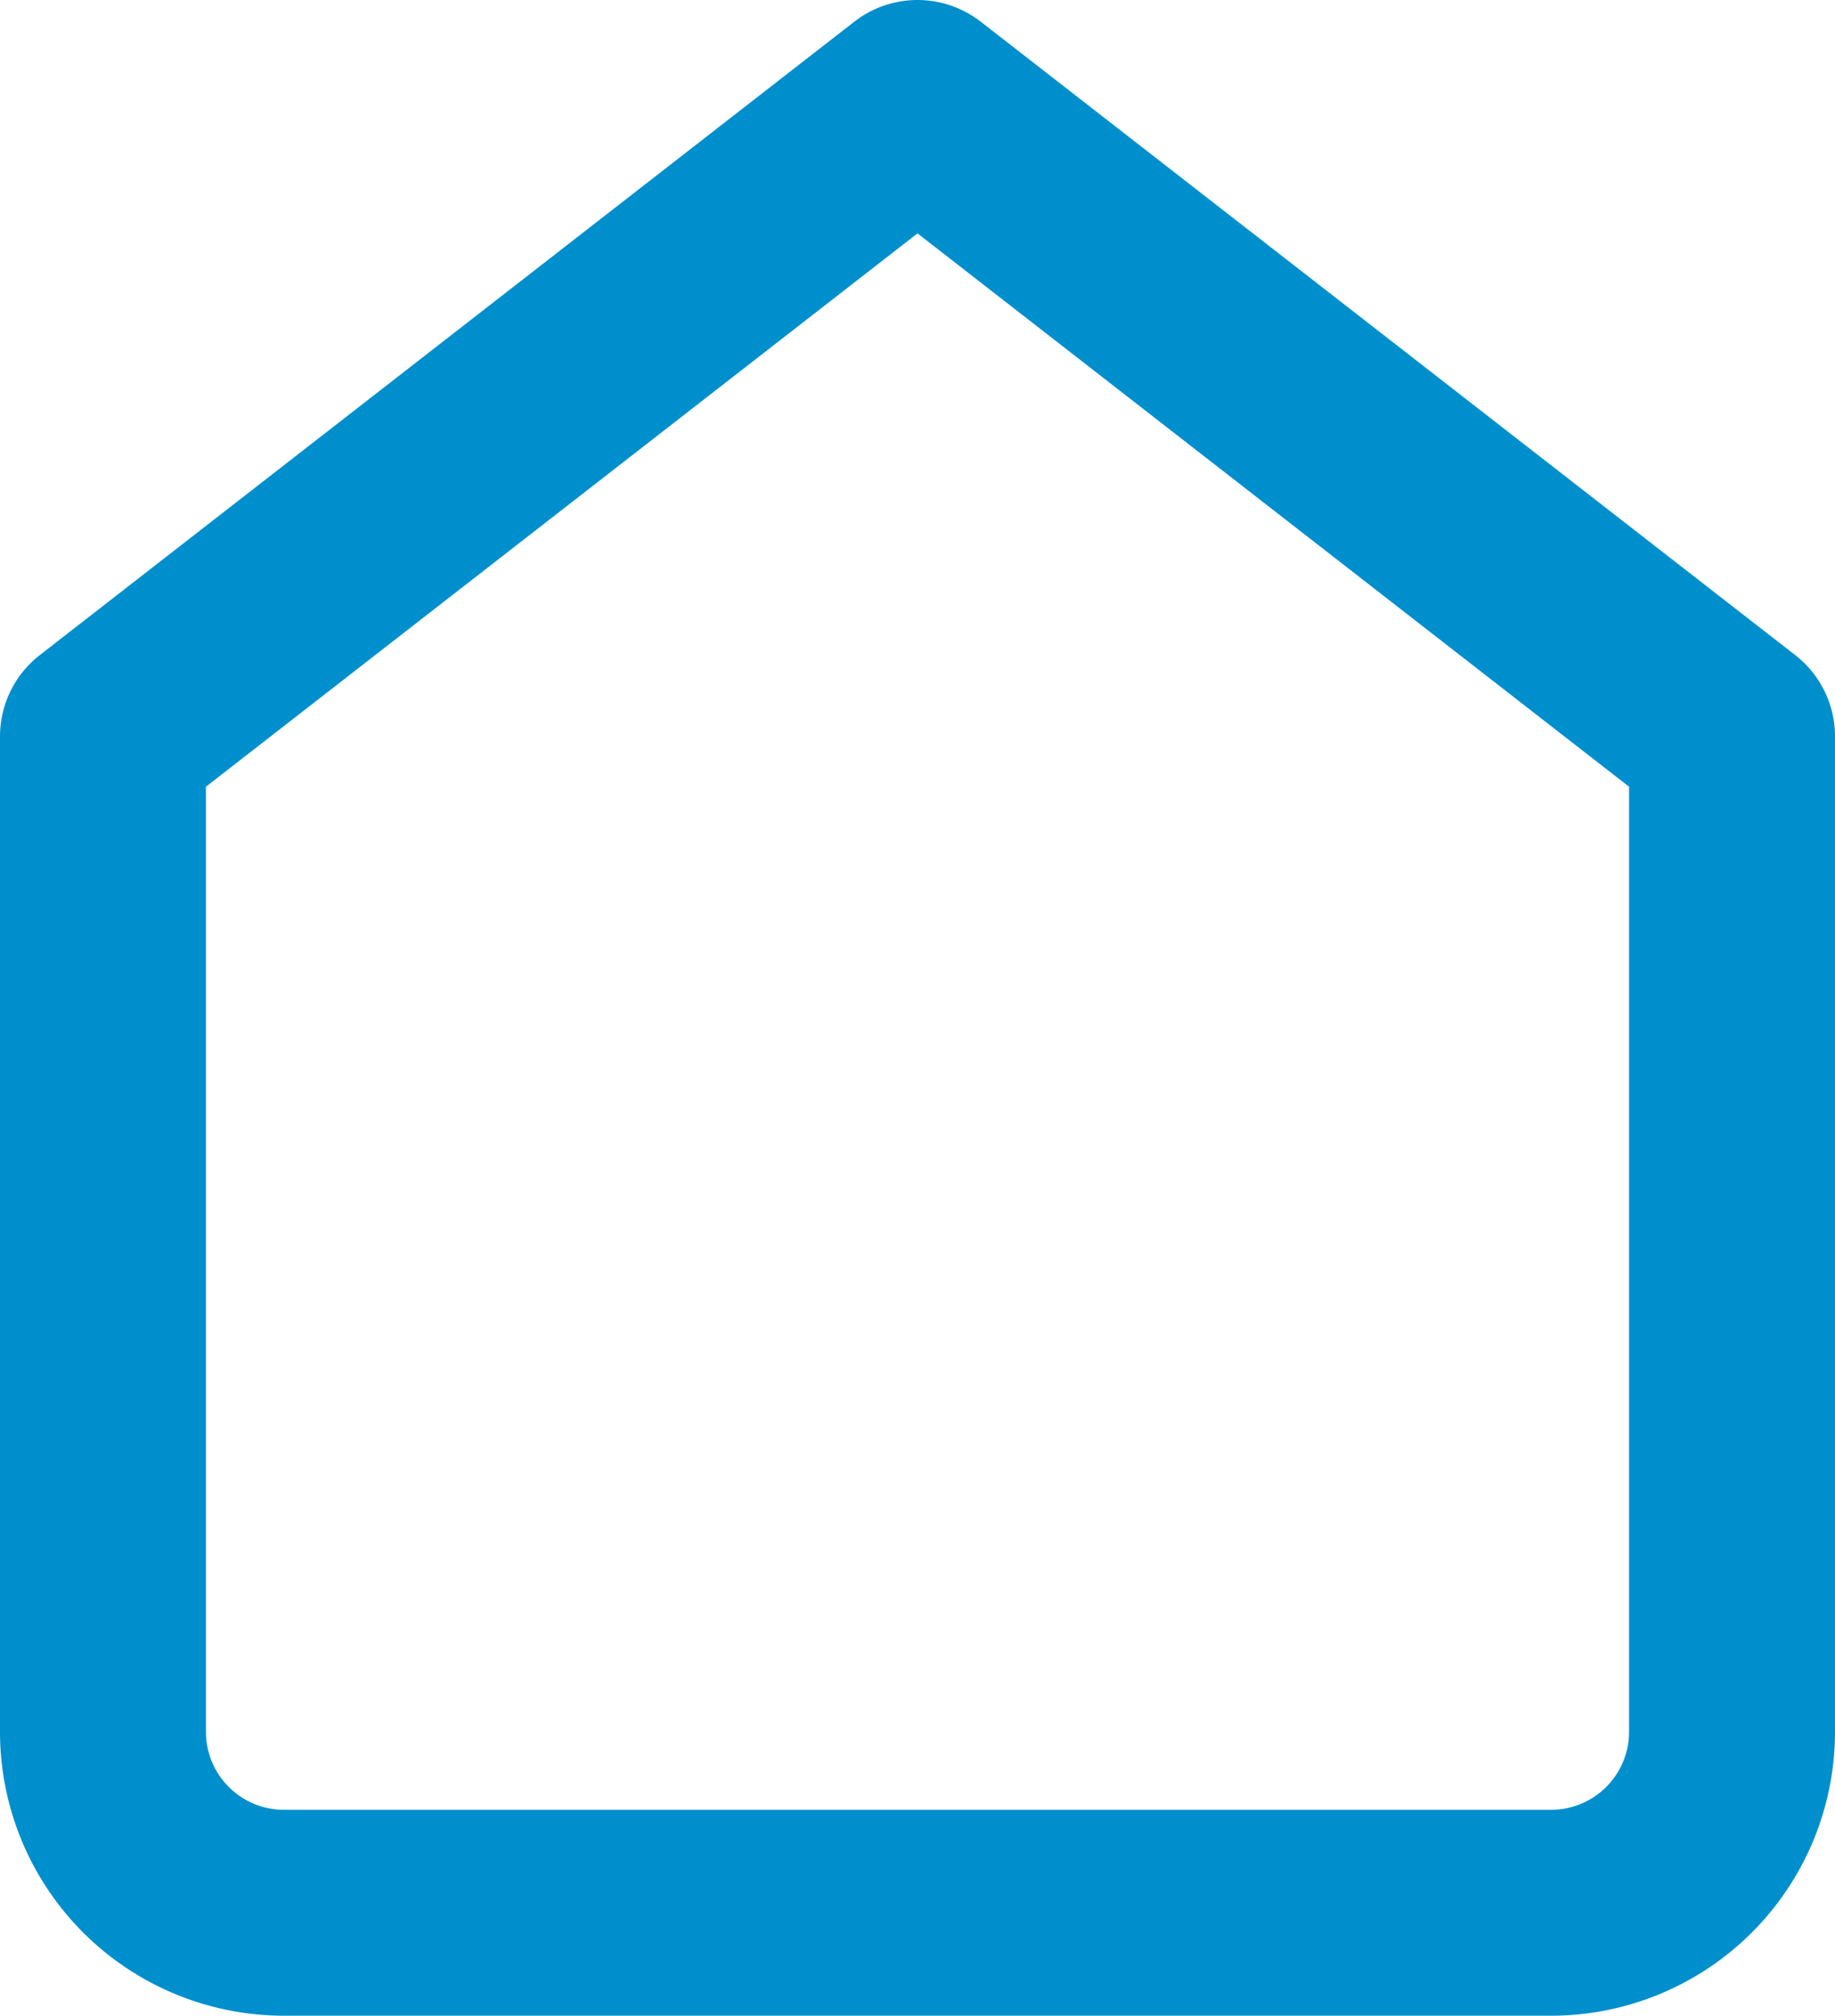
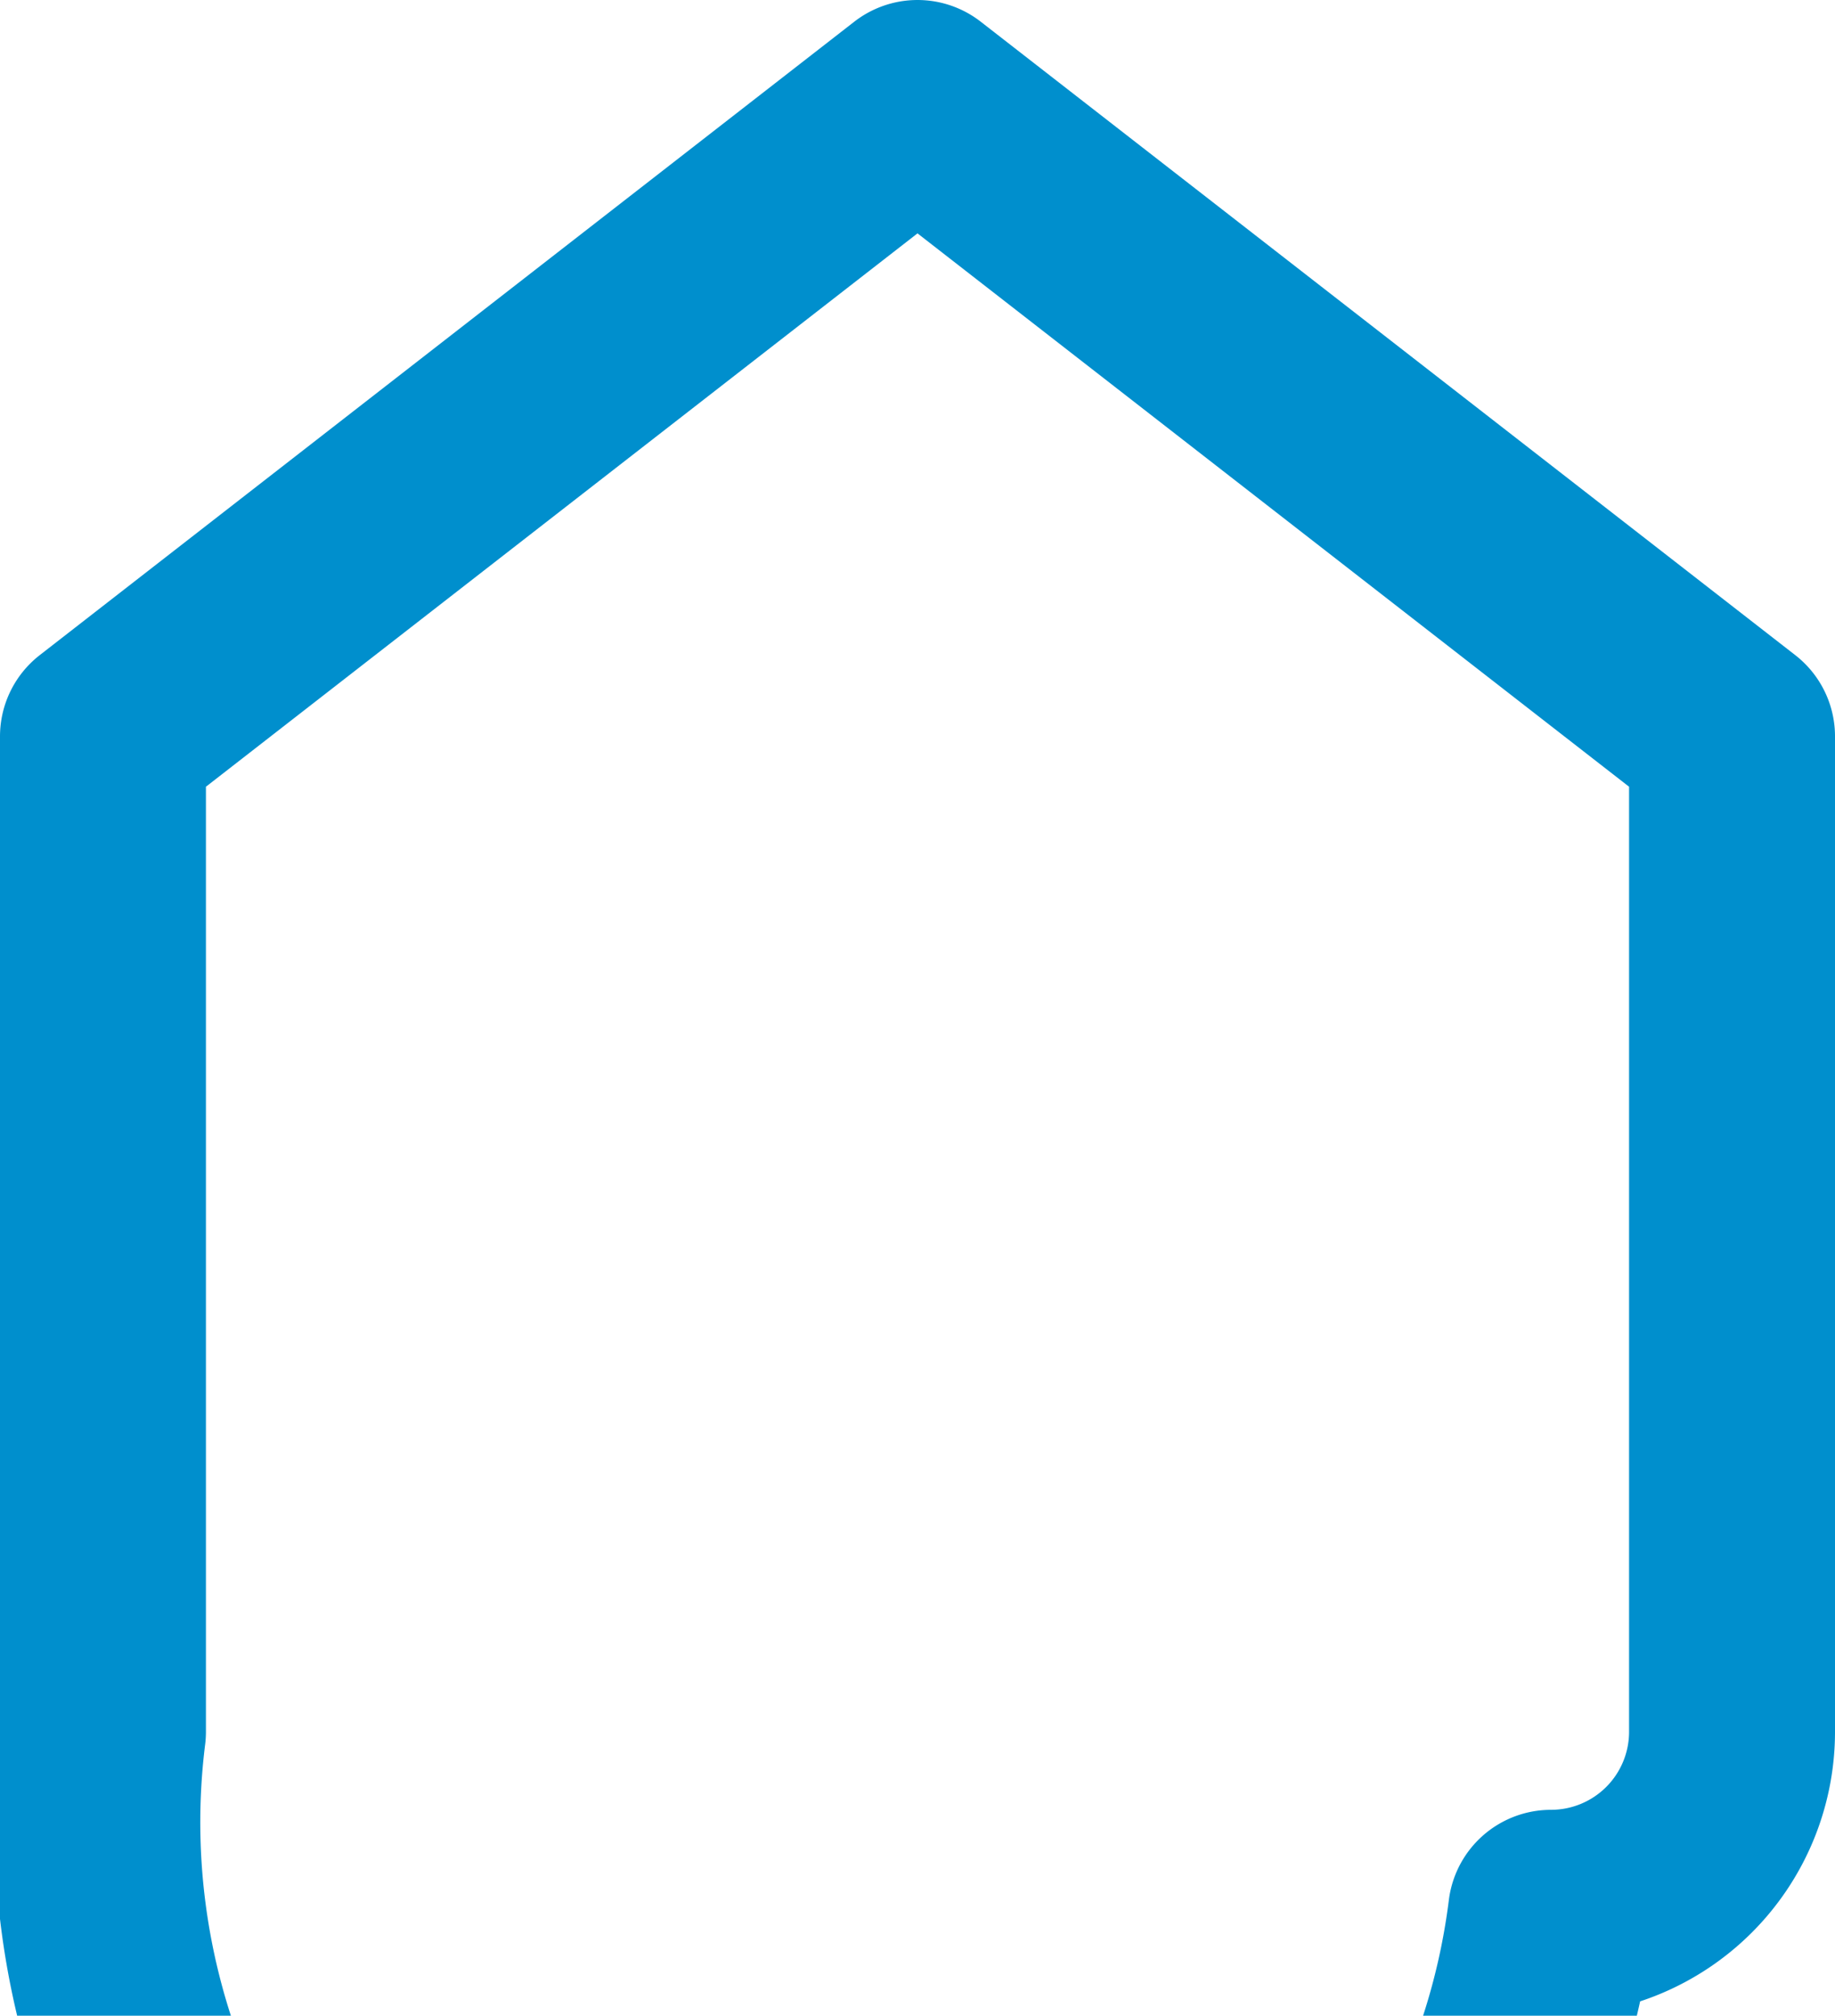
<svg xmlns="http://www.w3.org/2000/svg" width="17.822" height="19.58" viewBox="0 0 17.822 19.58">
-   <path d="M4.5,9.153,12.411,3l7.911,6.153v9.669a1.758,1.758,0,0,1-1.758,1.758H6.258A1.758,1.758,0,0,1,4.5,18.822Z" transform="translate(-3.5 -2)" fill="none" stroke="#008fcd" stroke-linecap="round" stroke-linejoin="round" stroke-width="2" />
+   <path d="M4.5,9.153,12.411,3l7.911,6.153v9.669a1.758,1.758,0,0,1-1.758,1.758A1.758,1.758,0,0,1,4.5,18.822Z" transform="translate(-3.5 -2)" fill="none" stroke="#008fcd" stroke-linecap="round" stroke-linejoin="round" stroke-width="2" />
</svg>